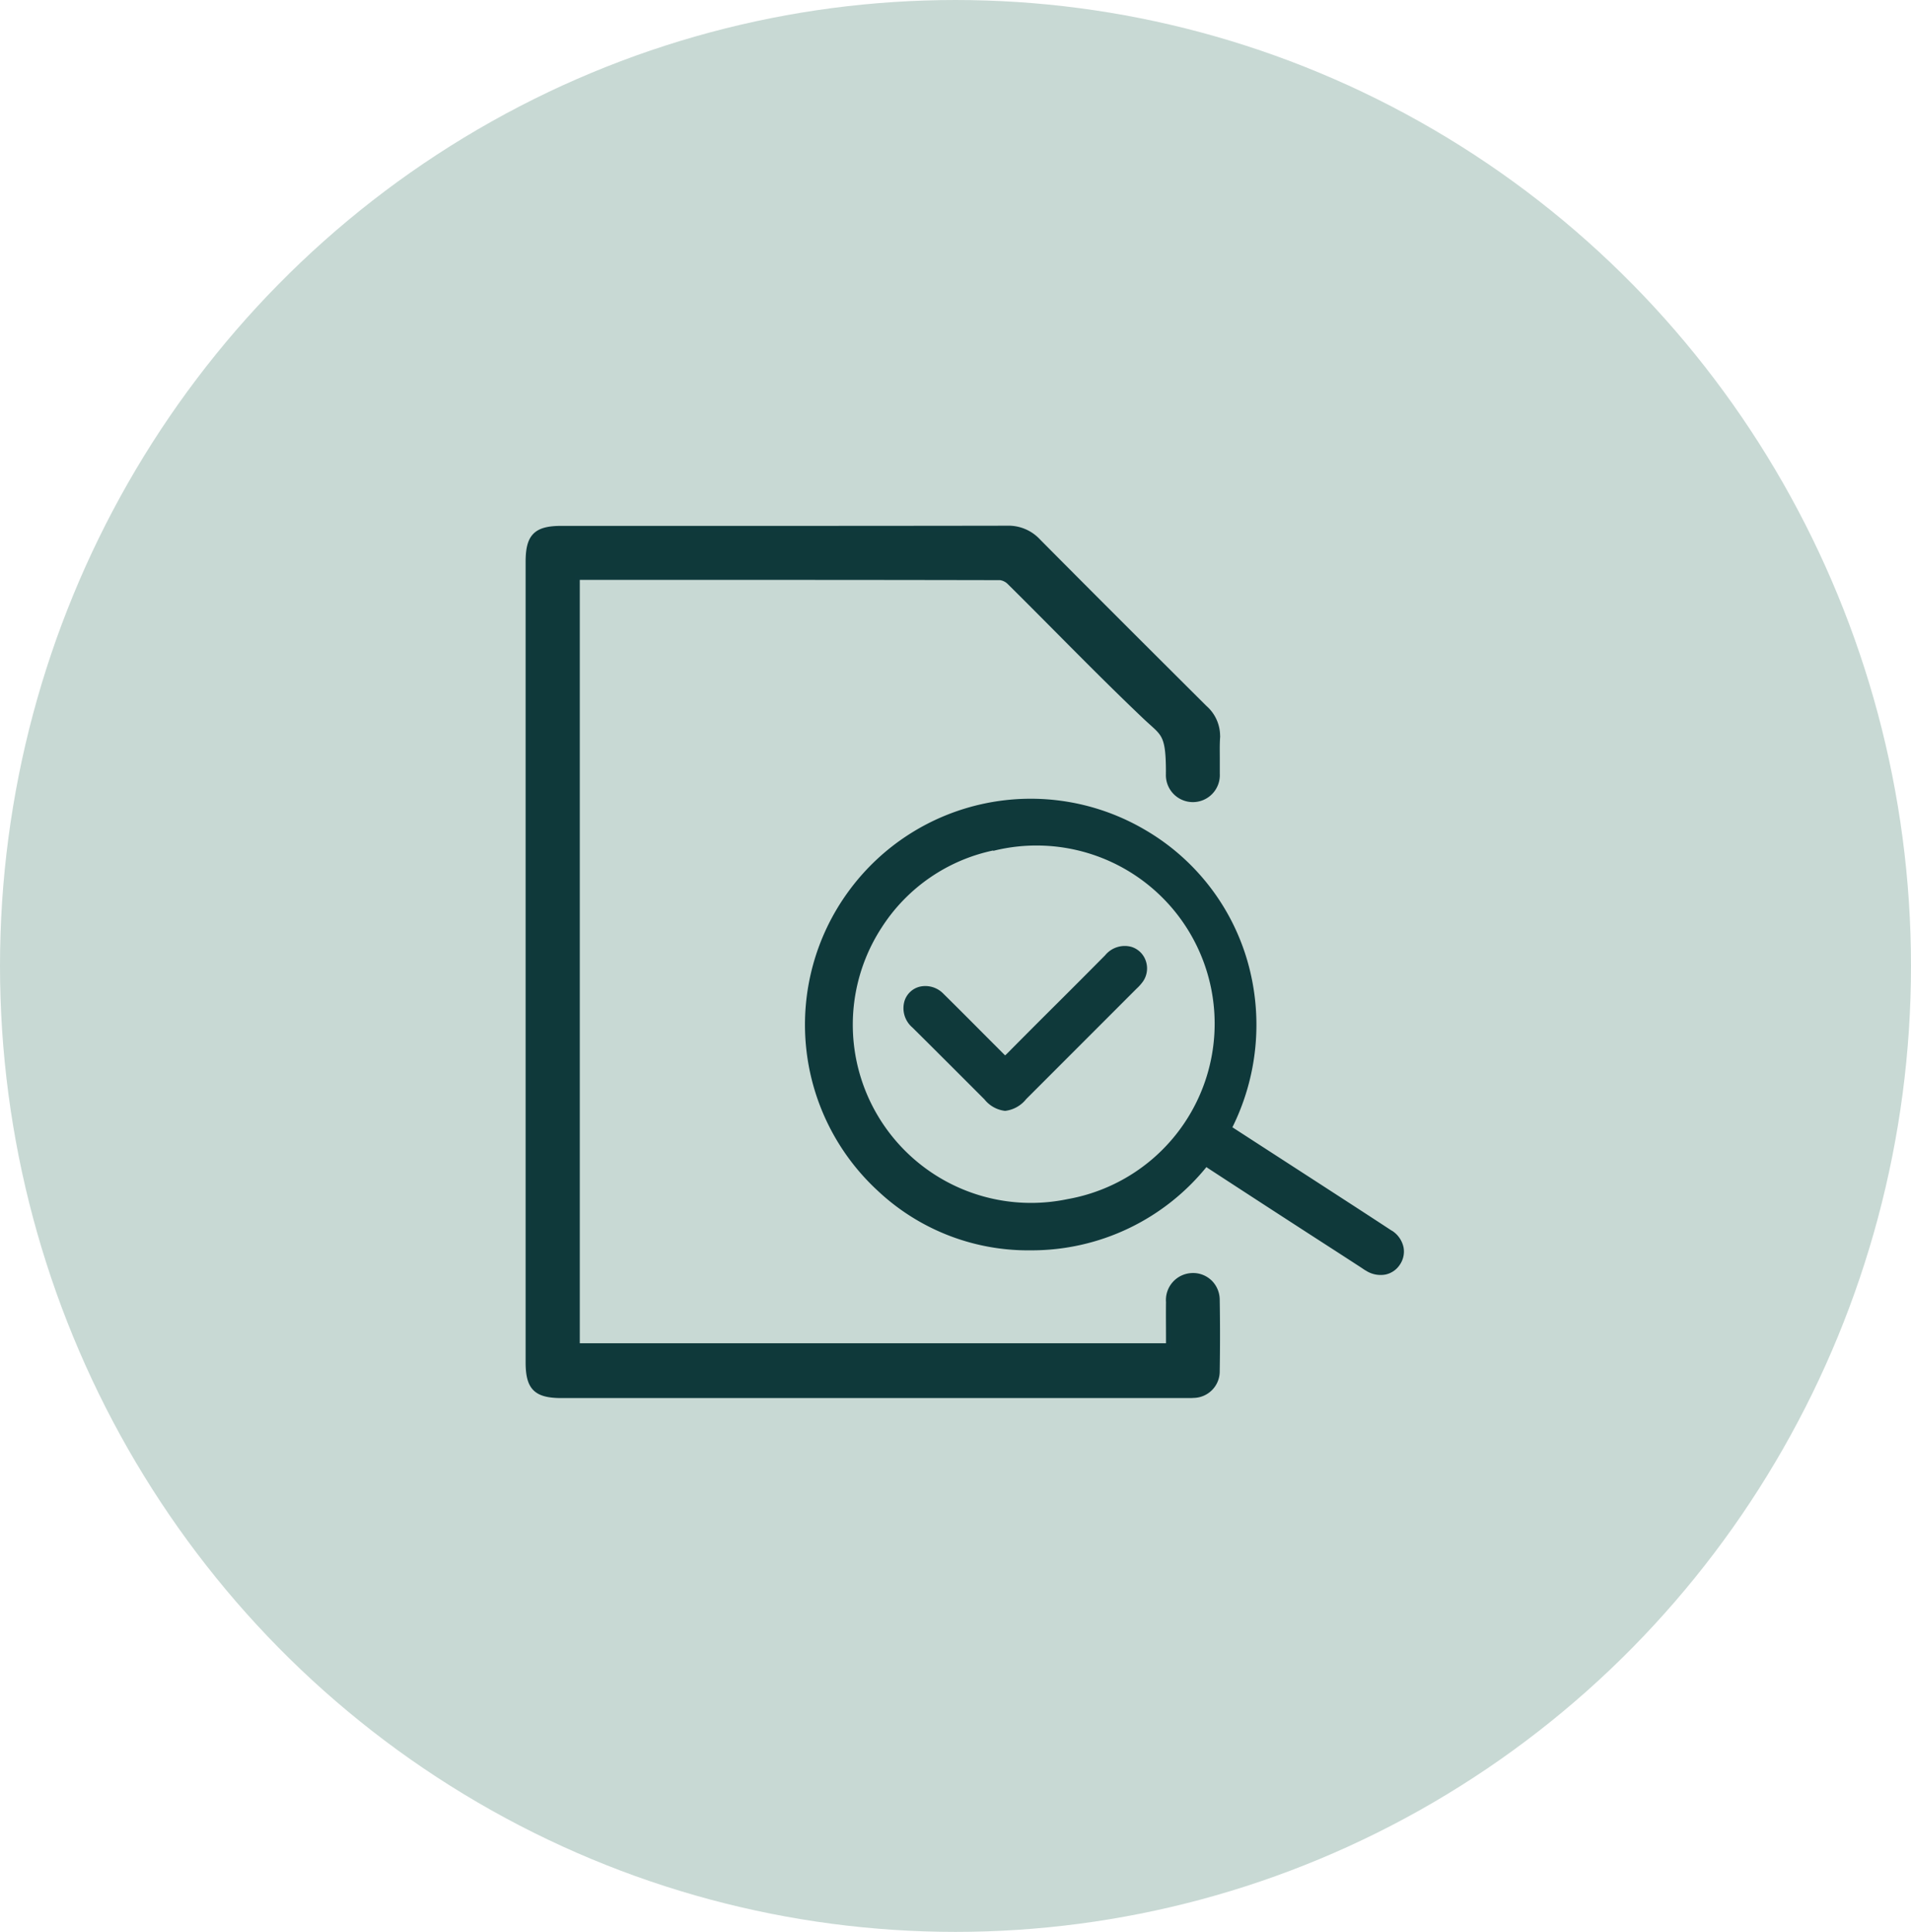
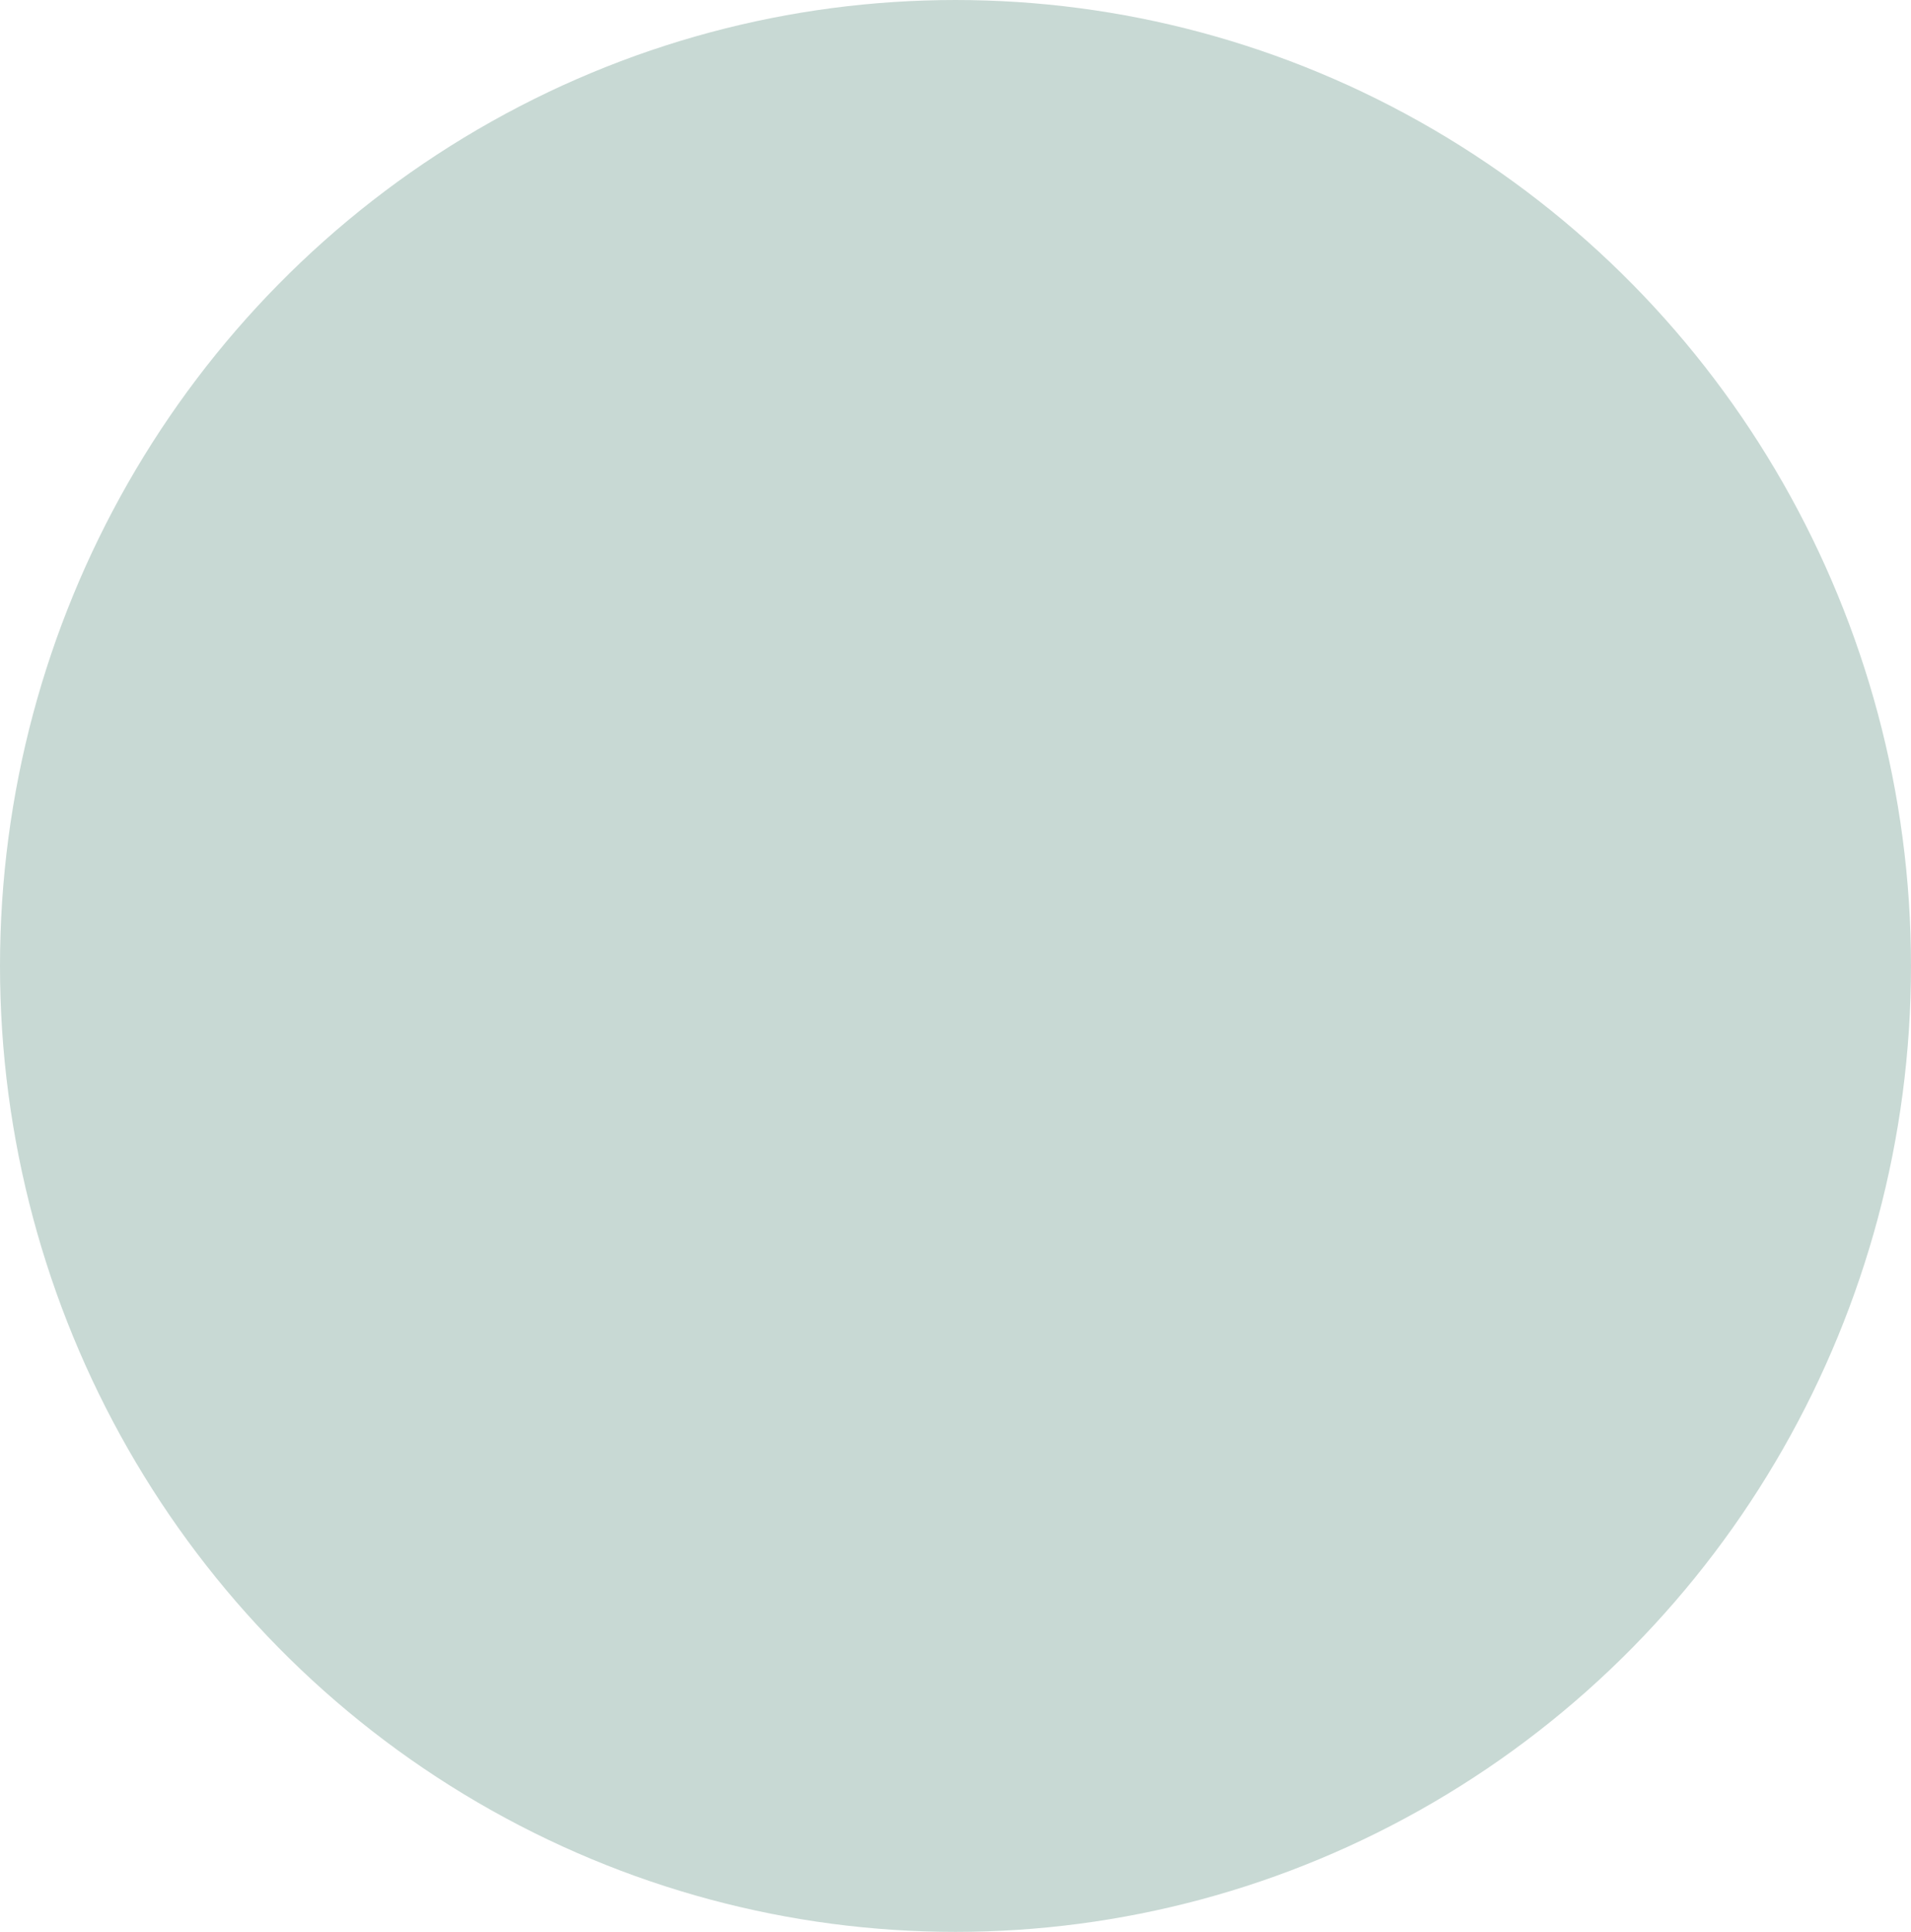
<svg xmlns="http://www.w3.org/2000/svg" width="76.158" height="76.977" viewBox="0 0 76.158 76.977">
  <defs>
    <clipPath id="clip-path">
-       <rect id="Rectangle_1662" data-name="Rectangle 1662" width="40.607" height="40.655" fill="#0f393a" stroke="#0f393b" stroke-width="0.5" />
-     </clipPath>
+       </clipPath>
  </defs>
  <g id="verified_database" data-name="verified database" transform="translate(-139 -3169.195)">
    <ellipse id="Ellipse_246" data-name="Ellipse 246" cx="38.079" cy="38.488" rx="38.079" ry="38.488" transform="translate(139 3169.195)" fill="#c8d9d4" />
    <g id="Group_21949" data-name="Group 21949" transform="translate(160 3190.195)">
      <g id="Group_2723" data-name="Group 2723" transform="translate(-3 -3)" clip-path="url(#clip-path)">
-         <path id="Path_2419" data-name="Path 2419" d="M27.15,30.029a.956.956,0,0,0-.716-.25.975.975,0,0,0-.913,1.054c-.006.474,0,.953,0,1.416q0,.163,0,.325H1.959V1.958H3.736c4.944,0,10.055,0,15.082.011a.652.652,0,0,1,.37.188c.63.623,1.266,1.263,1.881,1.882C22.215,5.193,23.4,6.386,24.6,7.525c.094.089.181.167.261.239.5.451.656.588.657,1.949a.444.444,0,0,0,0,.071.975.975,0,1,0,1.947,0c0-.2,0-.4,0-.594,0-.268-.007-.546.009-.813a1.492,1.492,0,0,0-.506-1.219C24.6,4.8,22.427,2.632,20.329.518A1.613,1.613,0,0,0,19.086,0C14.393.008,9.621.008,5.006.007H1.324C.309.007,0,.319,0,1.342V33.23c0,1.019.311,1.329,1.33,1.329H26.34c.056,0,.113,0,.171-.006a.957.957,0,0,0,.951-.965c.016-.951.016-1.908,0-2.843a.988.988,0,0,0-.312-.718" transform="translate(3.047 3.047)" fill="#0f393a" stroke="#0f393b" stroke-width="0.2" />
-         <path id="Path_2420" data-name="Path 2420" d="M21.195,19.994c-.674-.682-1.364-1.37-2.031-2.036l-.567-.566L16.549,15.35l-.772-.77a9.084,9.084,0,0,0,1.995-6.4,8.807,8.807,0,0,0-2.862-5.845A8.89,8.89,0,0,0,2.965,2.271,8.9,8.9,0,0,0,1.644,14.054,8.646,8.646,0,0,0,7.055,17.6a8.873,8.873,0,0,0,7.525-1.83c.043.051.086.1.134.148Q16.9,18.114,19.1,20.3l.707.706.056.057c.047.048.094.1.143.141a.98.98,0,0,0,.656.278.808.808,0,0,0,.562-.231.824.824,0,0,0,.264-.586.943.943,0,0,0-.291-.674M8.879,1.714H8.91a7.2,7.2,0,1,1-.032,14.392H8.86A7.205,7.205,0,0,1,1.707,8.9a7.192,7.192,0,0,1,2.124-5.1,7.1,7.1,0,0,1,5.048-2.1" transform="matrix(0.978, -0.208, 0.208, 0.978, 12.522, 15.974)" fill="#0f393a" stroke="#0f393b" stroke-width="0.2" />
        <path id="Path_2421" data-name="Path 2421" d="M.336,3.086C.993,3.736,1.657,4.4,2.3,5.043l.911.911a1.128,1.128,0,0,0,.748.423,1.159,1.159,0,0,0,.765-.435Q6.917,3.749,9.109,1.556l.04-.039a1.676,1.676,0,0,0,.235-.27A.819.819,0,0,0,9.467.522.776.776,0,0,0,8.962.038a.91.91,0,0,0-.943.308Q7.1,1.274,6.17,2.2,5.164,3.2,4.16,4.213c-.052.053-.052.053-.081.08L3.962,4.4,3.955,4.4c-.059-.055-.09-.085-.146-.141l-.762-.763C2.518,2.964,1.972,2.416,1.43,1.882a.9.9,0,0,0-.843-.257.752.752,0,0,0-.544.511.91.91,0,0,0,.294.95" transform="translate(18.097 19.785)" fill="#0f393a" stroke="#0f393b" stroke-width="0.2" />
      </g>
    </g>
  </g>
</svg>